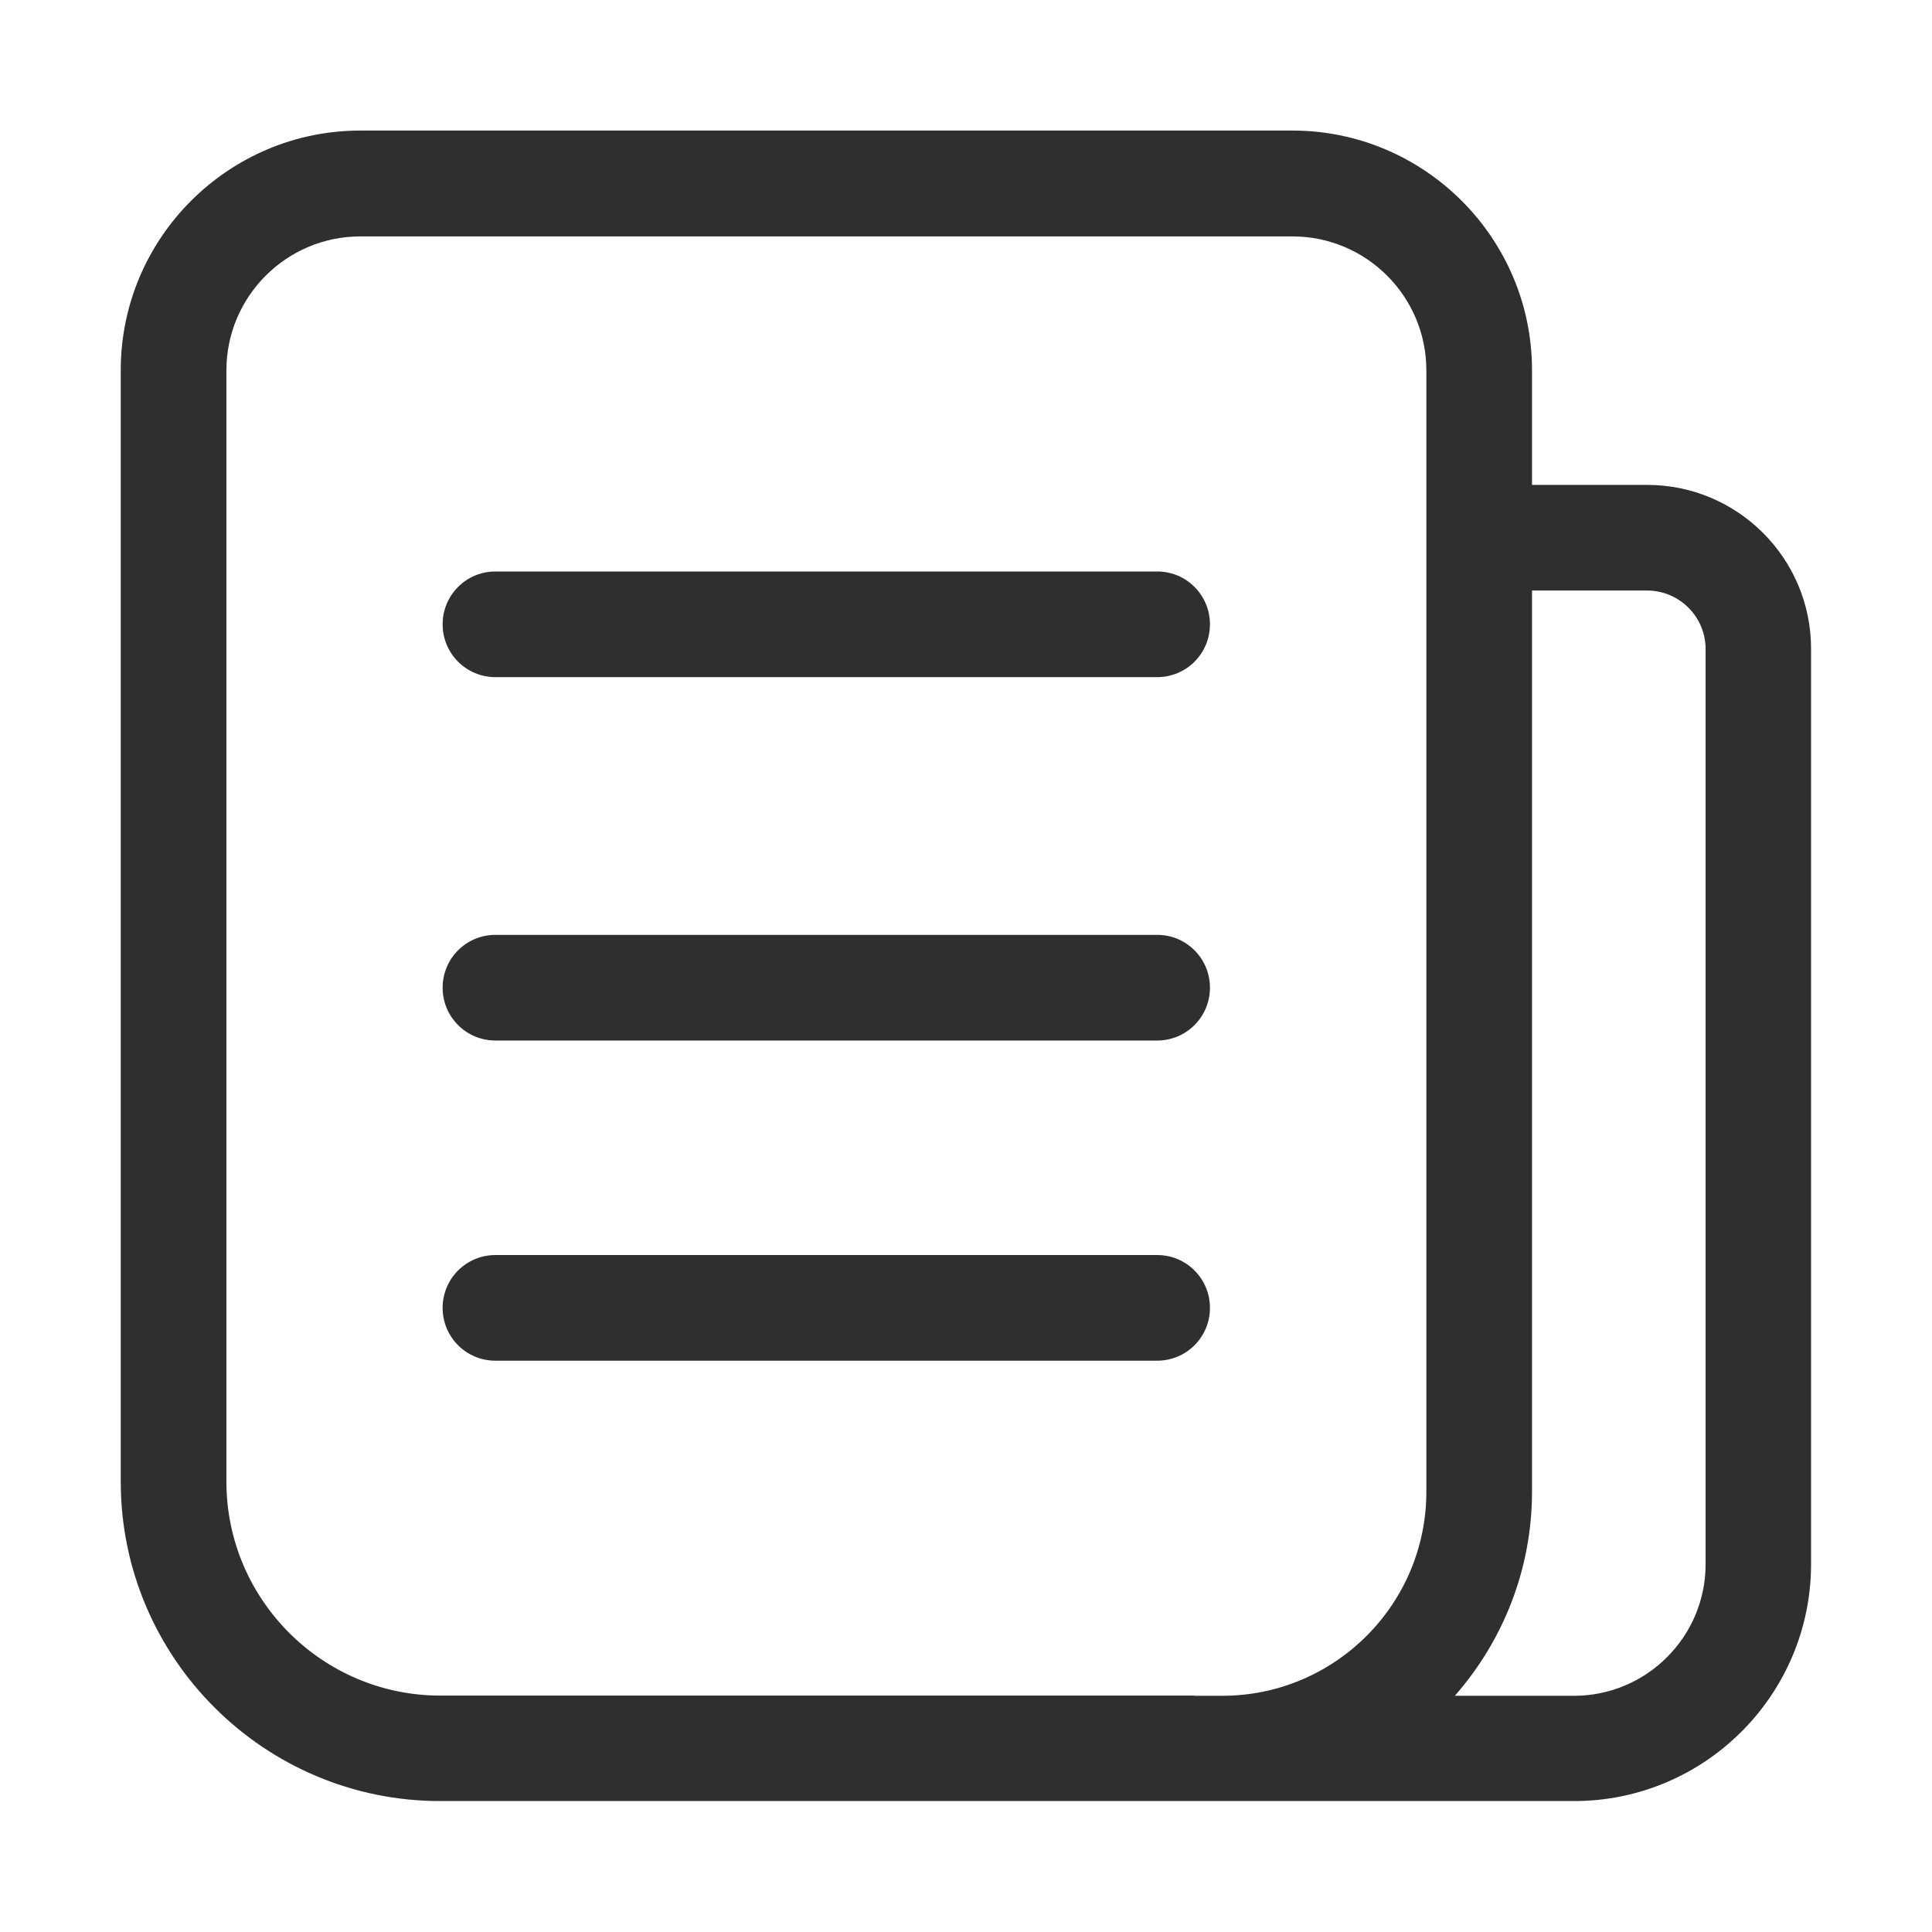
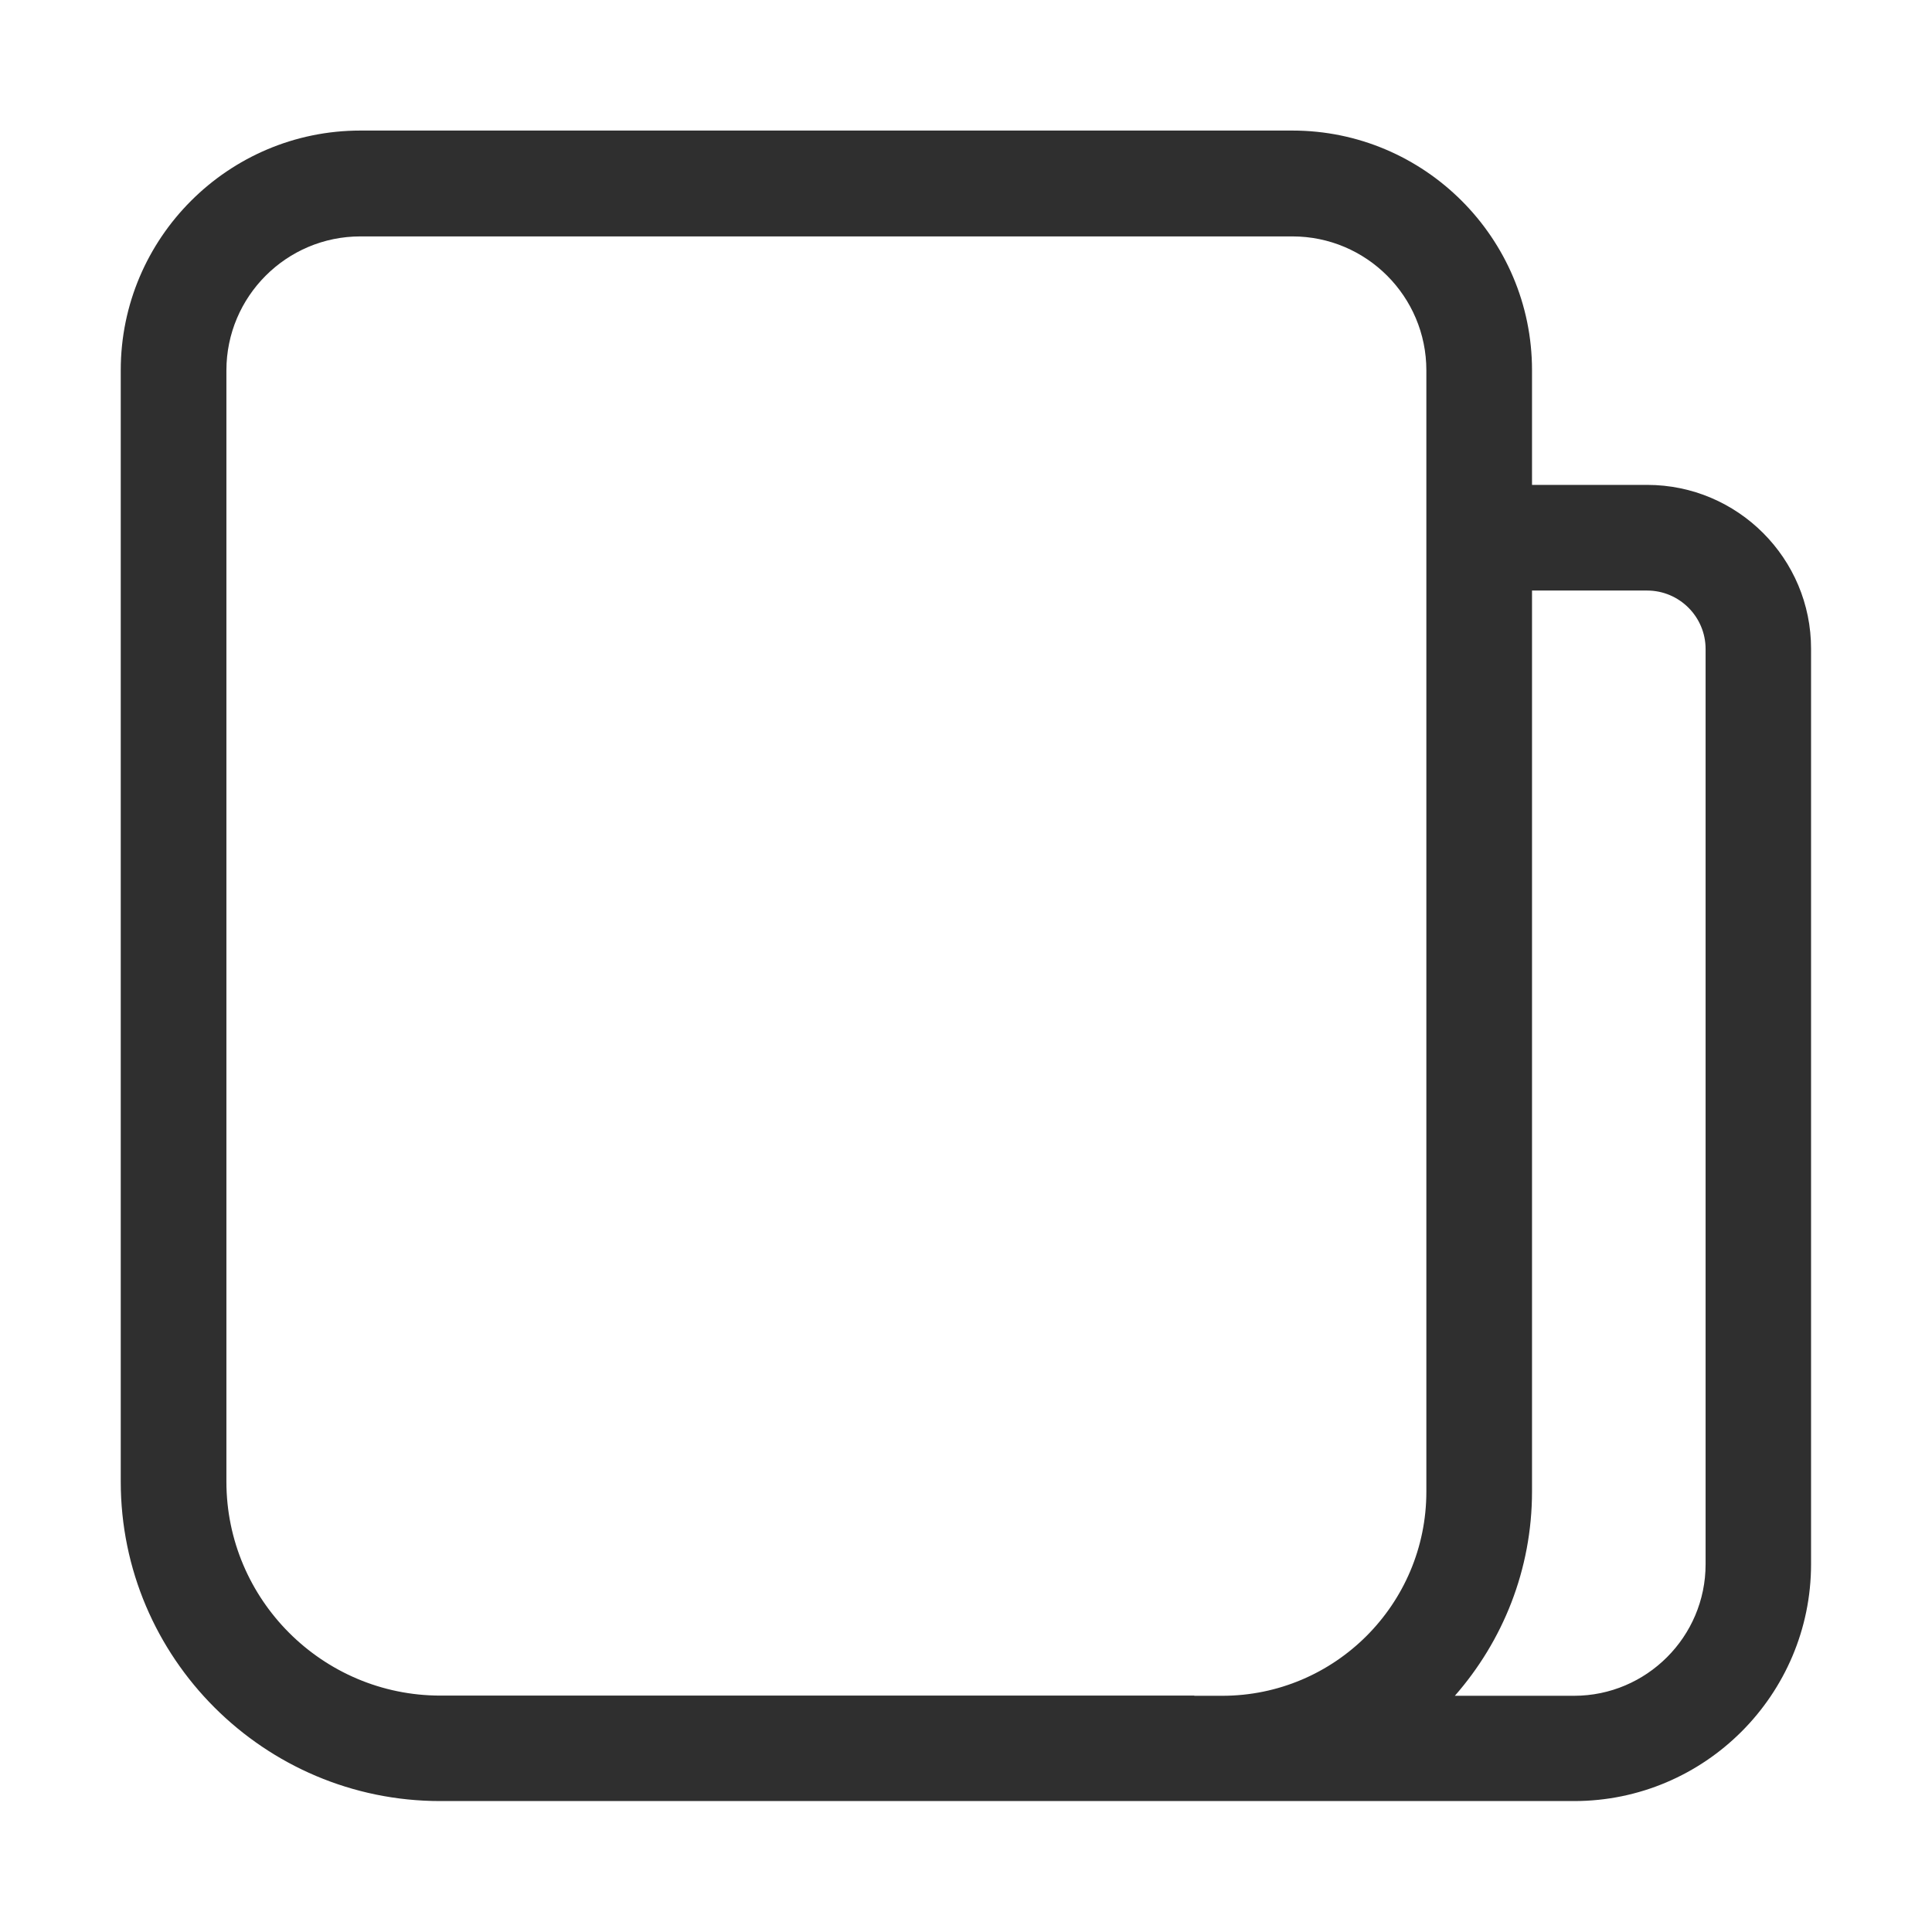
<svg xmlns="http://www.w3.org/2000/svg" class="icon" width="200px" height="200.00px" viewBox="0 0 1024 1024" version="1.1">
  <path fill="#2f2f2f" d="M873 257h-61v-60.8c0-70-57-127-127-127H191c-70 0-127 57-127 127v589.1c0 93.4 76 169.3 169.3 169.3h601c69.3 0 125.6-56.4 125.6-125.6V344c0.1-48-38.9-87-86.9-87zM633 898.7H233.4c-62.5 0-113.4-50.9-113.4-113.4v-589c0-39.1 31.8-71 71-71h494c39.2 0 71 31.8 71 71v594.3c0 59.7-48.5 108.2-108.2 108.2H633z m271-69.6c0 38.4-31.3 69.7-69.7 69.7h-63.2c25.4-29 40.9-66.8 40.9-108.3V313h61c17.1 0 31 13.9 31 31v485.1z" />
-   <path fill="#2f2f2f" d="M613.4 302.9H262.6c-15.5 0-28 12.5-28 28s12.5 28 28 28h350.7c15.5 0 28-12.5 28-28s-12.5-28-27.9-28zM613.4 495.5H262.6c-15.5 0-28 12.5-28 28s12.5 28 28 28h350.7c15.5 0 28-12.5 28-28s-12.5-28-27.9-28zM613.4 665.2H262.6c-15.5 0-28 12.5-28 28s12.5 28 28 28h350.7c15.5 0 28-12.5 28-28s-12.5-28-27.9-28z" />
</svg>